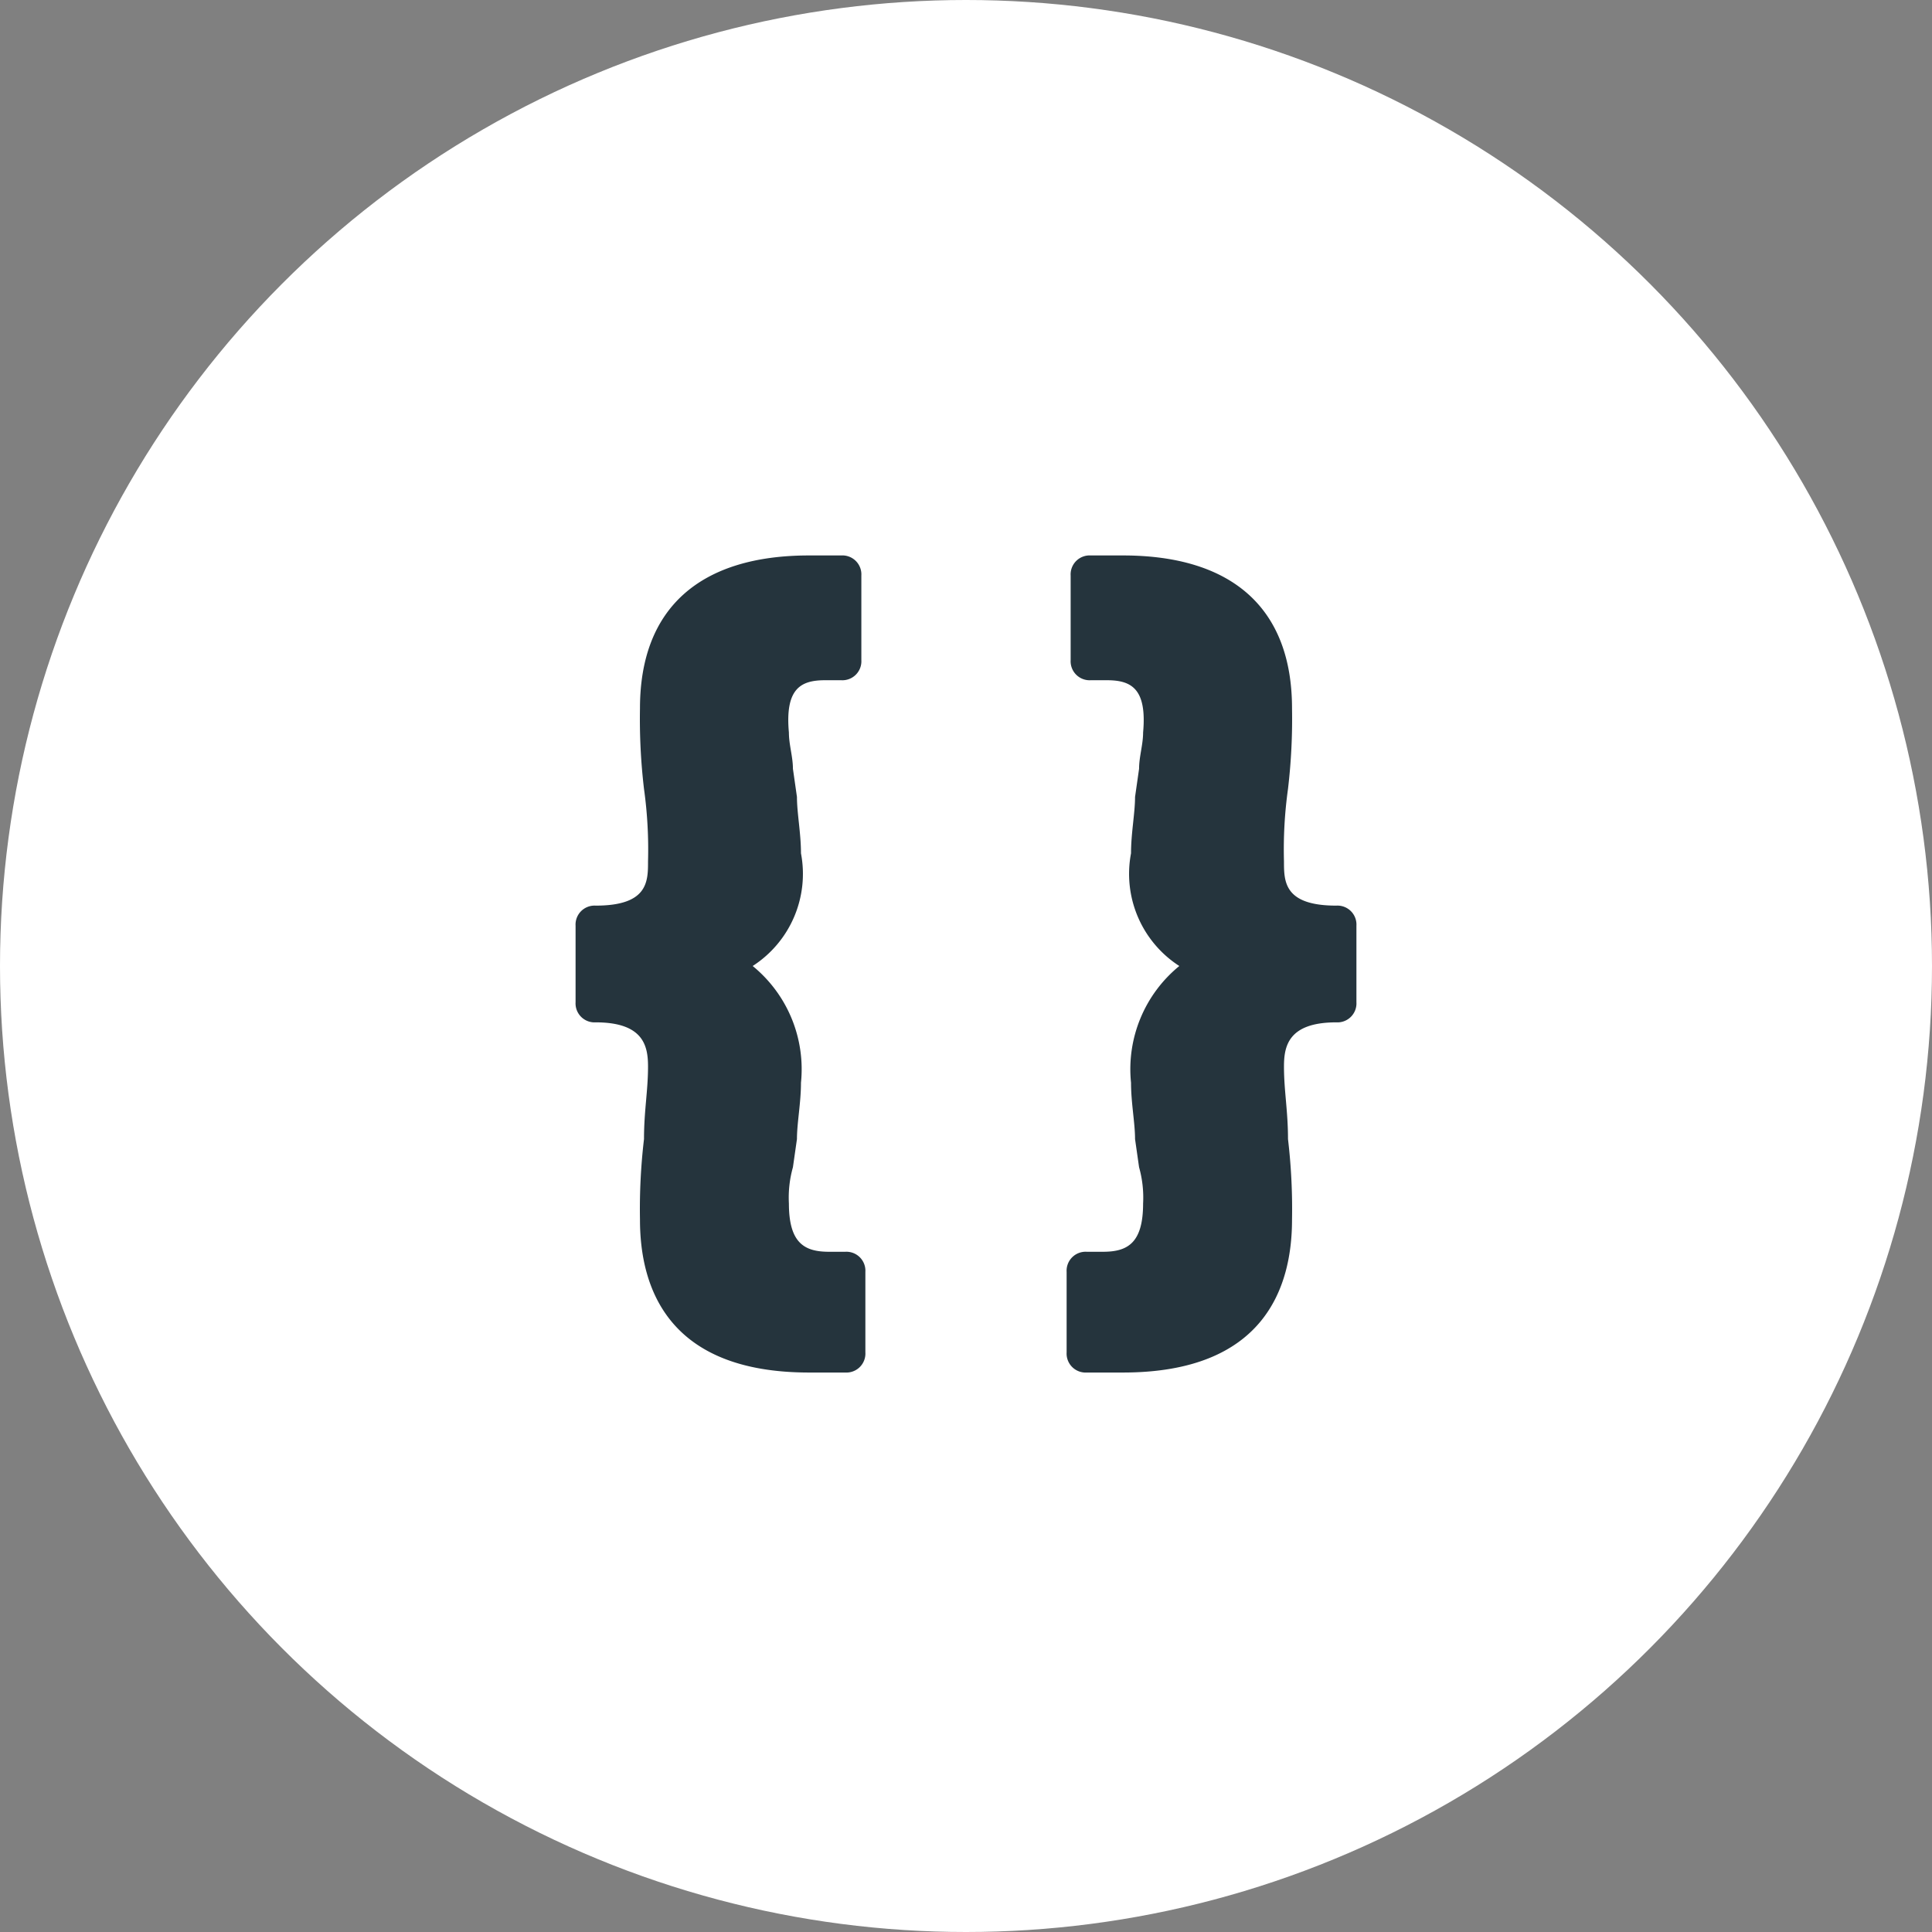
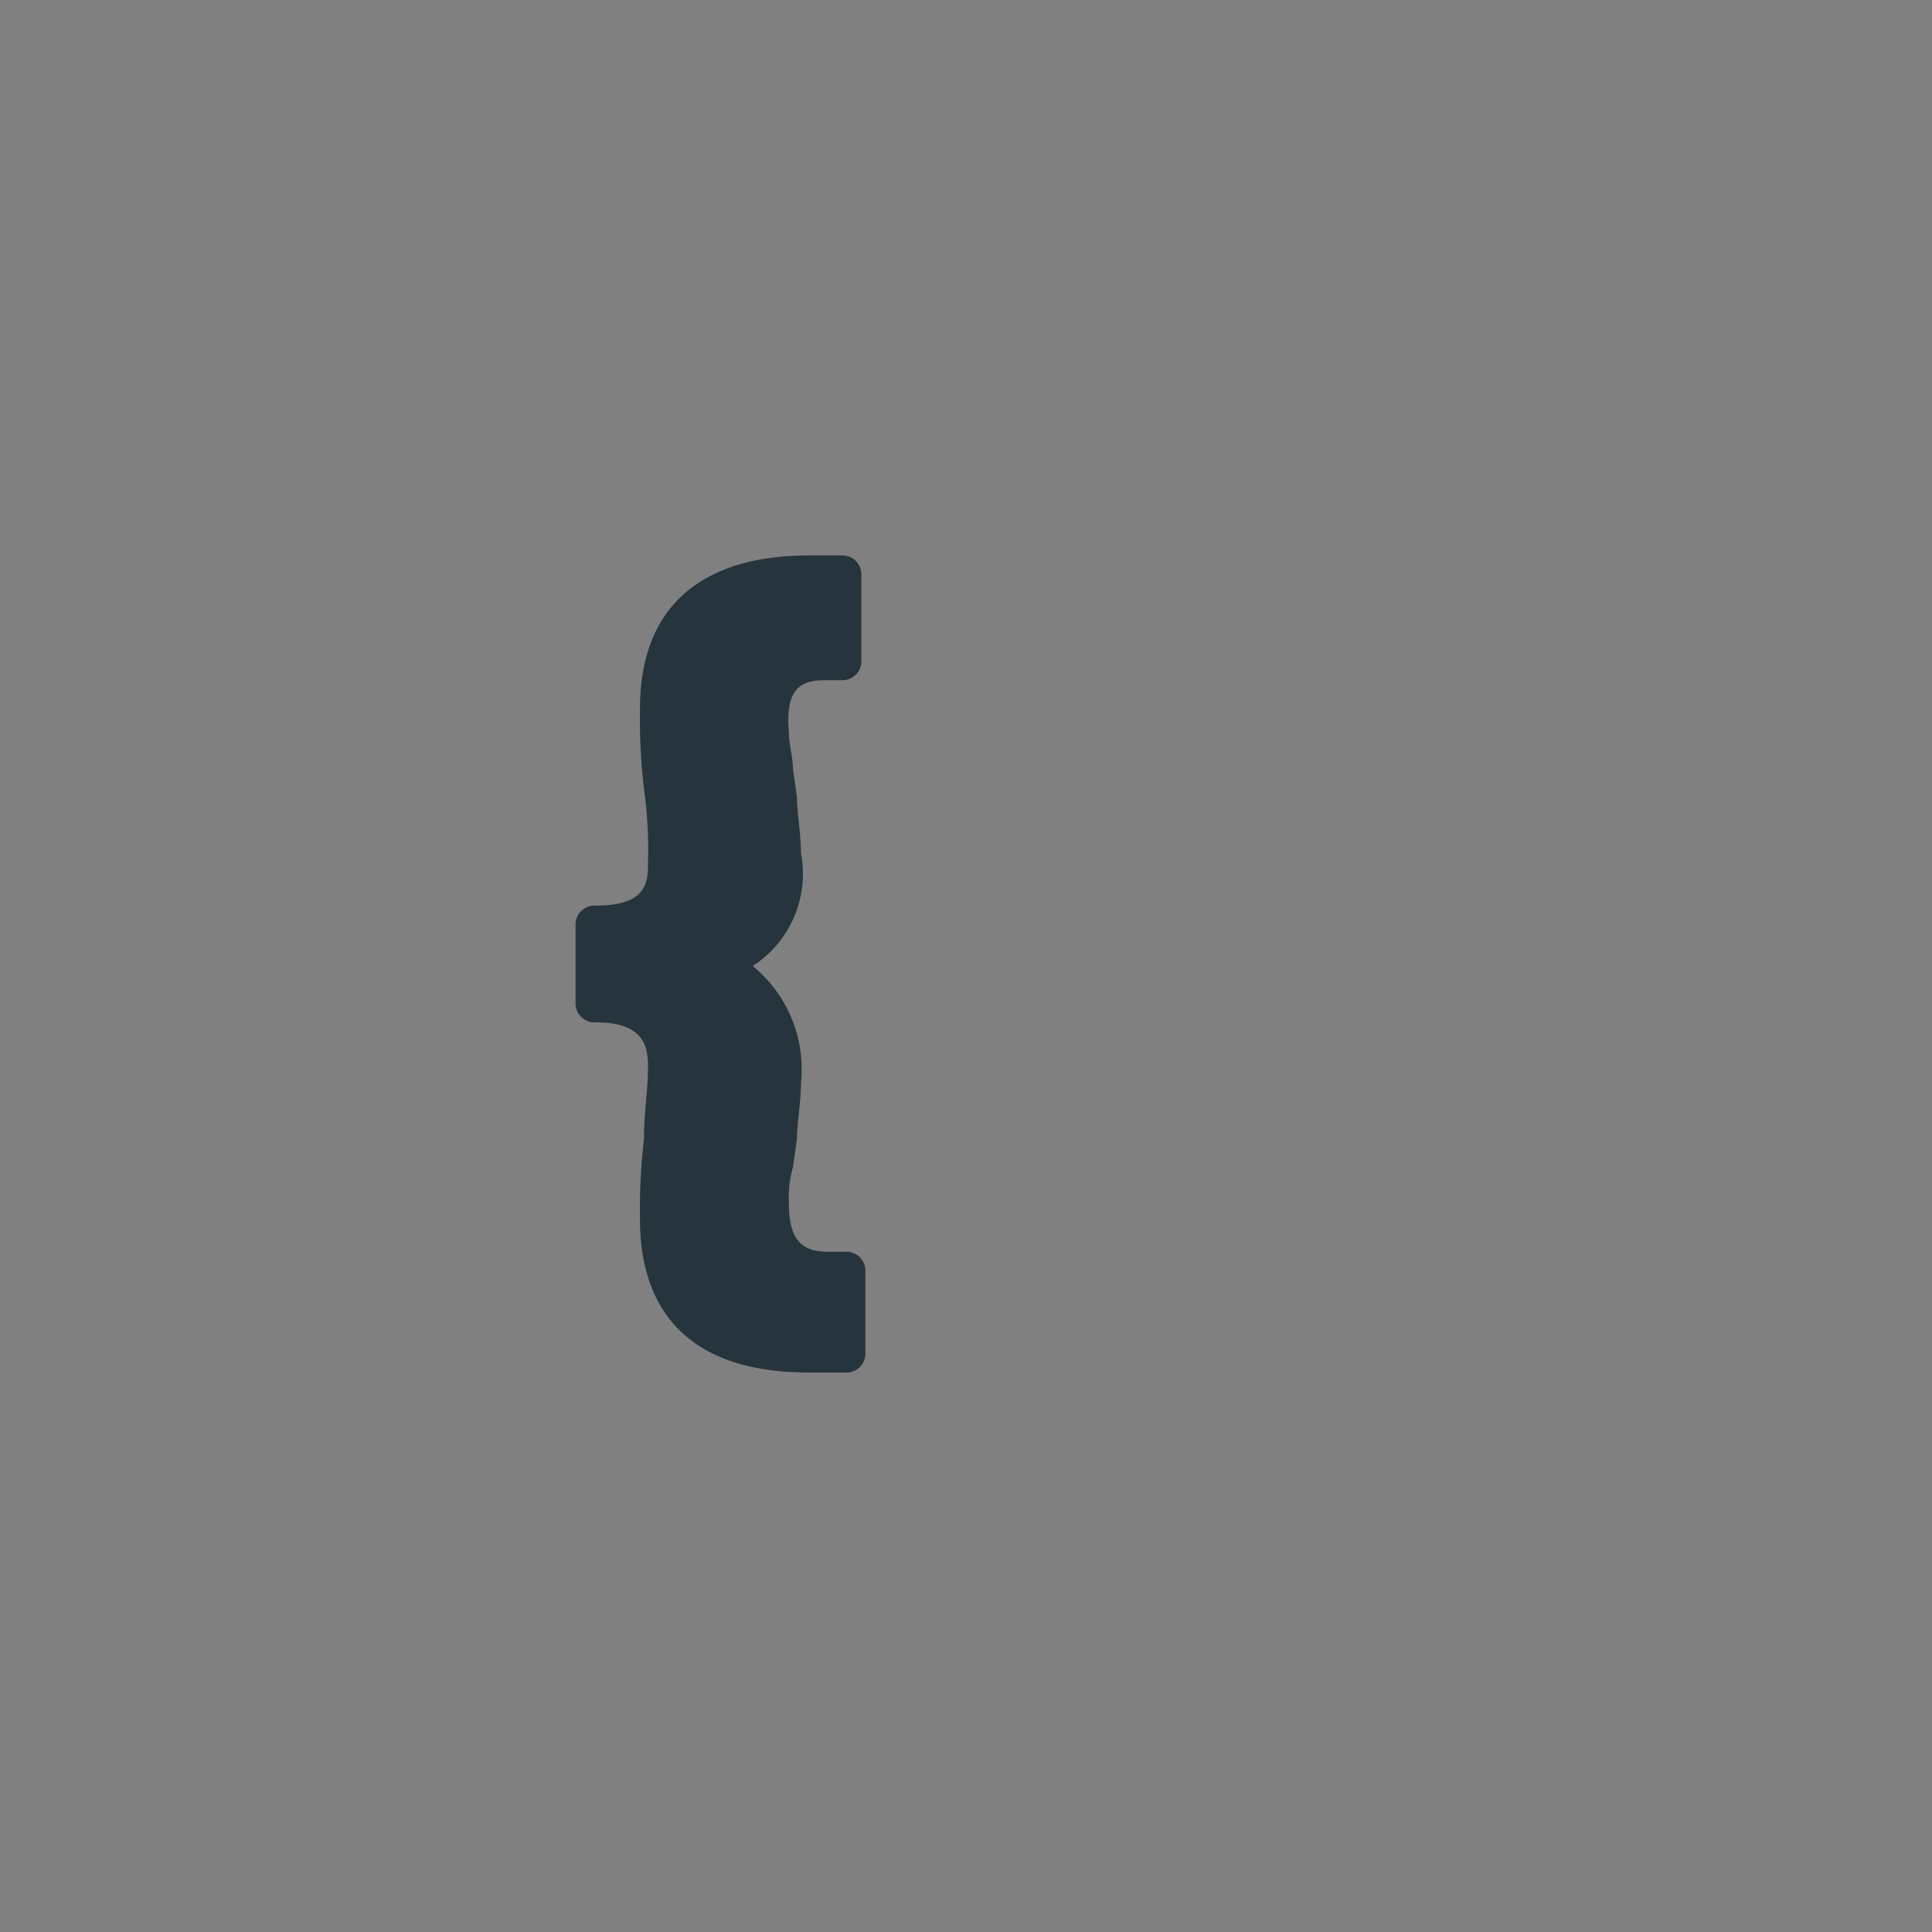
<svg xmlns="http://www.w3.org/2000/svg" width="48" height="48" viewBox="0 0 48 48">
  <rect x="0" y="0" width="48" height="48" fill="#808080" stroke="none" />
  <g id="Group_587" data-name="Group 587" transform="translate(-616 -605.8)">
    <g id="Group_583" data-name="Group 583">
-       <circle id="Ellipse_41" data-name="Ellipse 41" cx="24" cy="24" r="24" transform="translate(616 605.8)" fill="#fff" />
-     </g>
+       </g>
    <g id="Group_586" data-name="Group 586">
      <g id="Group_584" data-name="Group 584">
        <path id="Path_313" data-name="Path 313" d="M636.5,622.7h.4a.472.472,0,0,0,.5-.5v-2.1a.472.472,0,0,0-.5-.5h-.8c-2.7,0-4.2,1.3-4.2,3.8a14.8,14.8,0,0,0,.1,2,10.871,10.871,0,0,1,.1,1.8c0,.5,0,1.1-1.3,1.1a.472.472,0,0,0-.5.5v1.9a.472.472,0,0,0,.5.5c1.2,0,1.3.6,1.3,1.1,0,.6-.1,1.1-.1,1.8a14.8,14.8,0,0,0-.1,2c0,1.7.7,3.8,4.2,3.8h.9a.472.472,0,0,0,.5-.5v-2a.472.472,0,0,0-.5-.5h-.4c-.6,0-1-.2-1-1.2a2.77,2.77,0,0,1,.1-.9l.1-.7c0-.4.1-.9.1-1.4a3.308,3.308,0,0,0-1.2-2.9,2.723,2.723,0,0,0,1.2-2.8c0-.5-.1-1-.1-1.4l-.1-.7c0-.3-.1-.6-.1-.9C635.5,622.9,635.9,622.7,636.5,622.7Z" fill="#25343d" />
      </g>
      <g id="Group_585" data-name="Group 585">
-         <path id="Path_314" data-name="Path 314" d="M643.5,622.7h-.4a.472.472,0,0,1-.5-.5v-2.1a.472.472,0,0,1,.5-.5h.8c2.7,0,4.2,1.3,4.2,3.8a14.8,14.8,0,0,1-.1,2,10.871,10.871,0,0,0-.1,1.8c0,.5,0,1.1,1.3,1.1a.472.472,0,0,1,.5.5v1.9a.472.472,0,0,1-.5.5c-1.2,0-1.3.6-1.3,1.1,0,.6.1,1.1.1,1.8a14.8,14.8,0,0,1,.1,2c0,1.7-.7,3.8-4.2,3.8H643a.472.472,0,0,1-.5-.5v-2a.472.472,0,0,1,.5-.5h.4c.6,0,1-.2,1-1.2a2.77,2.77,0,0,0-.1-.9l-.1-.7c0-.4-.1-.9-.1-1.4a3.308,3.308,0,0,1,1.2-2.9,2.723,2.723,0,0,1-1.2-2.8c0-.5.1-1,.1-1.4l.1-.7c0-.3.1-.6.1-.9C644.5,622.9,644.1,622.7,643.5,622.7Z" fill="#25343d" />
-       </g>
+         </g>
    </g>
  </g>
</svg>